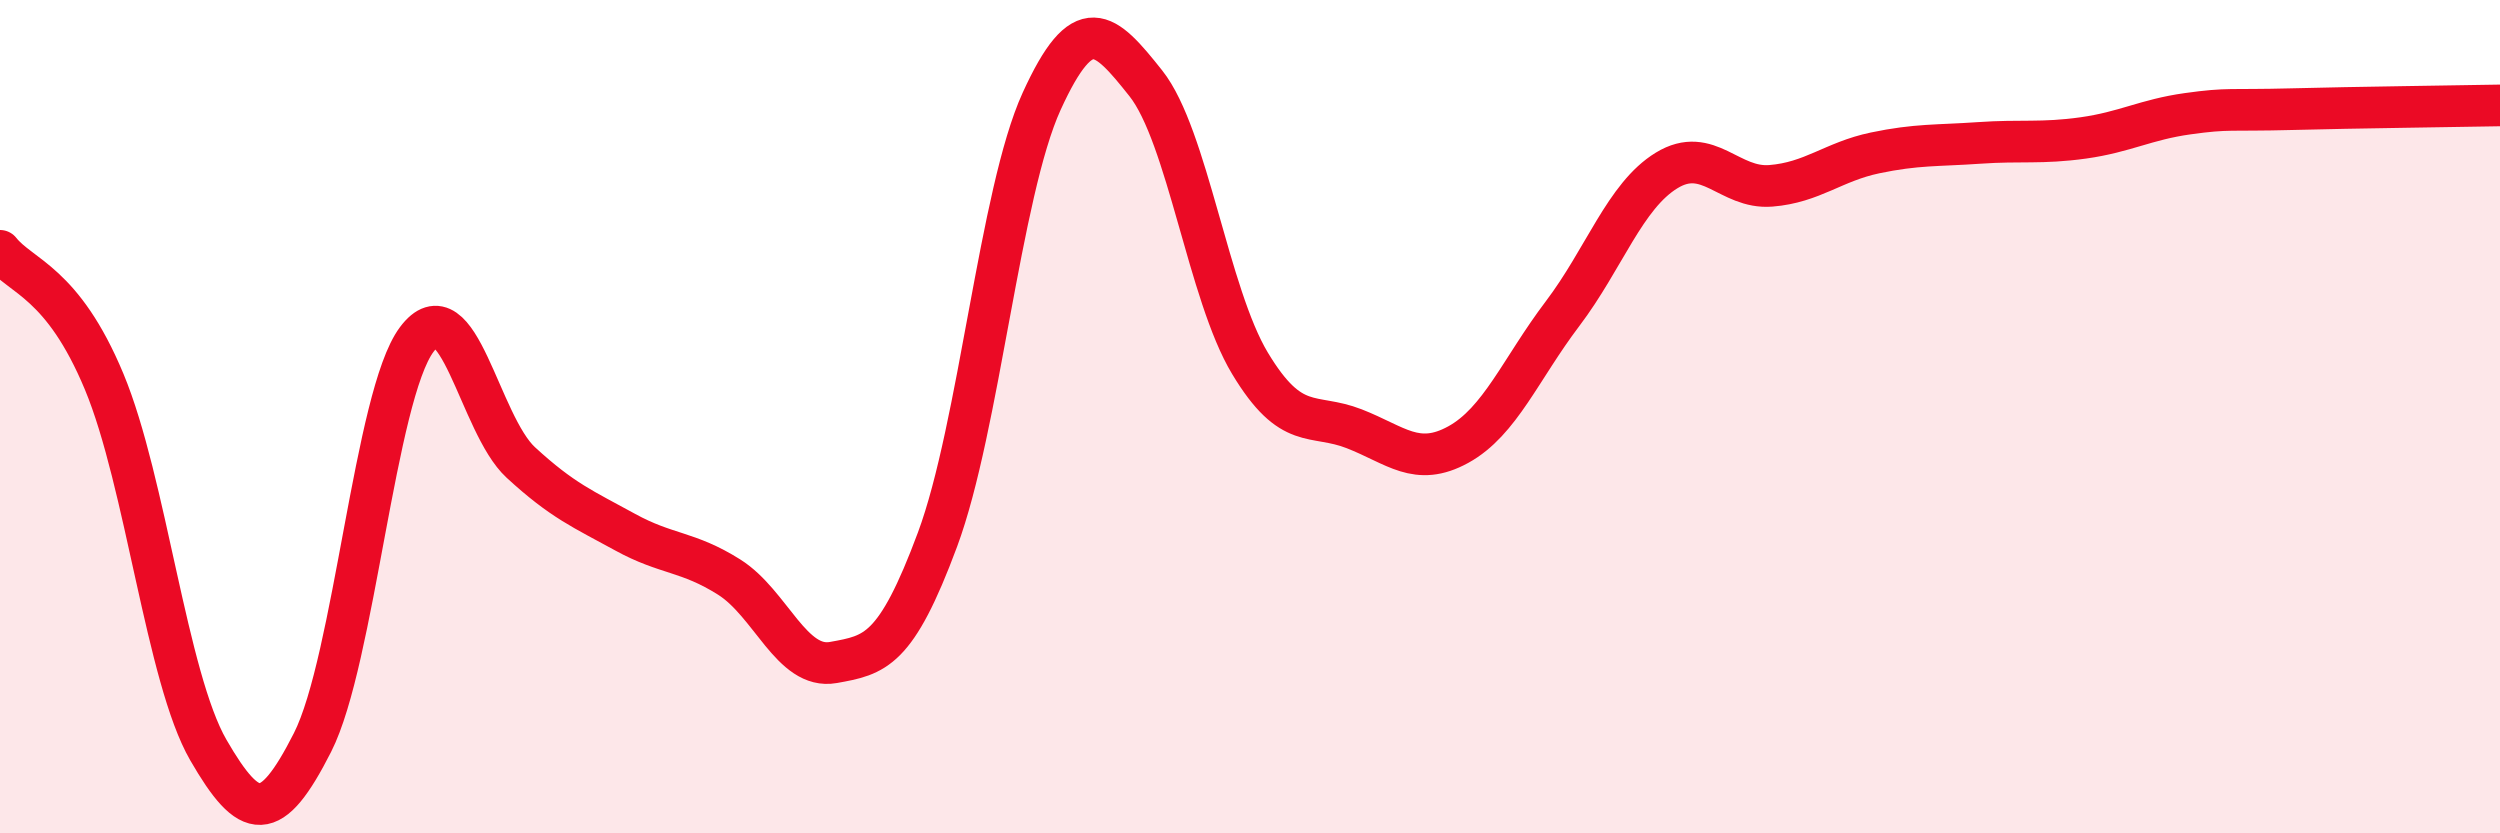
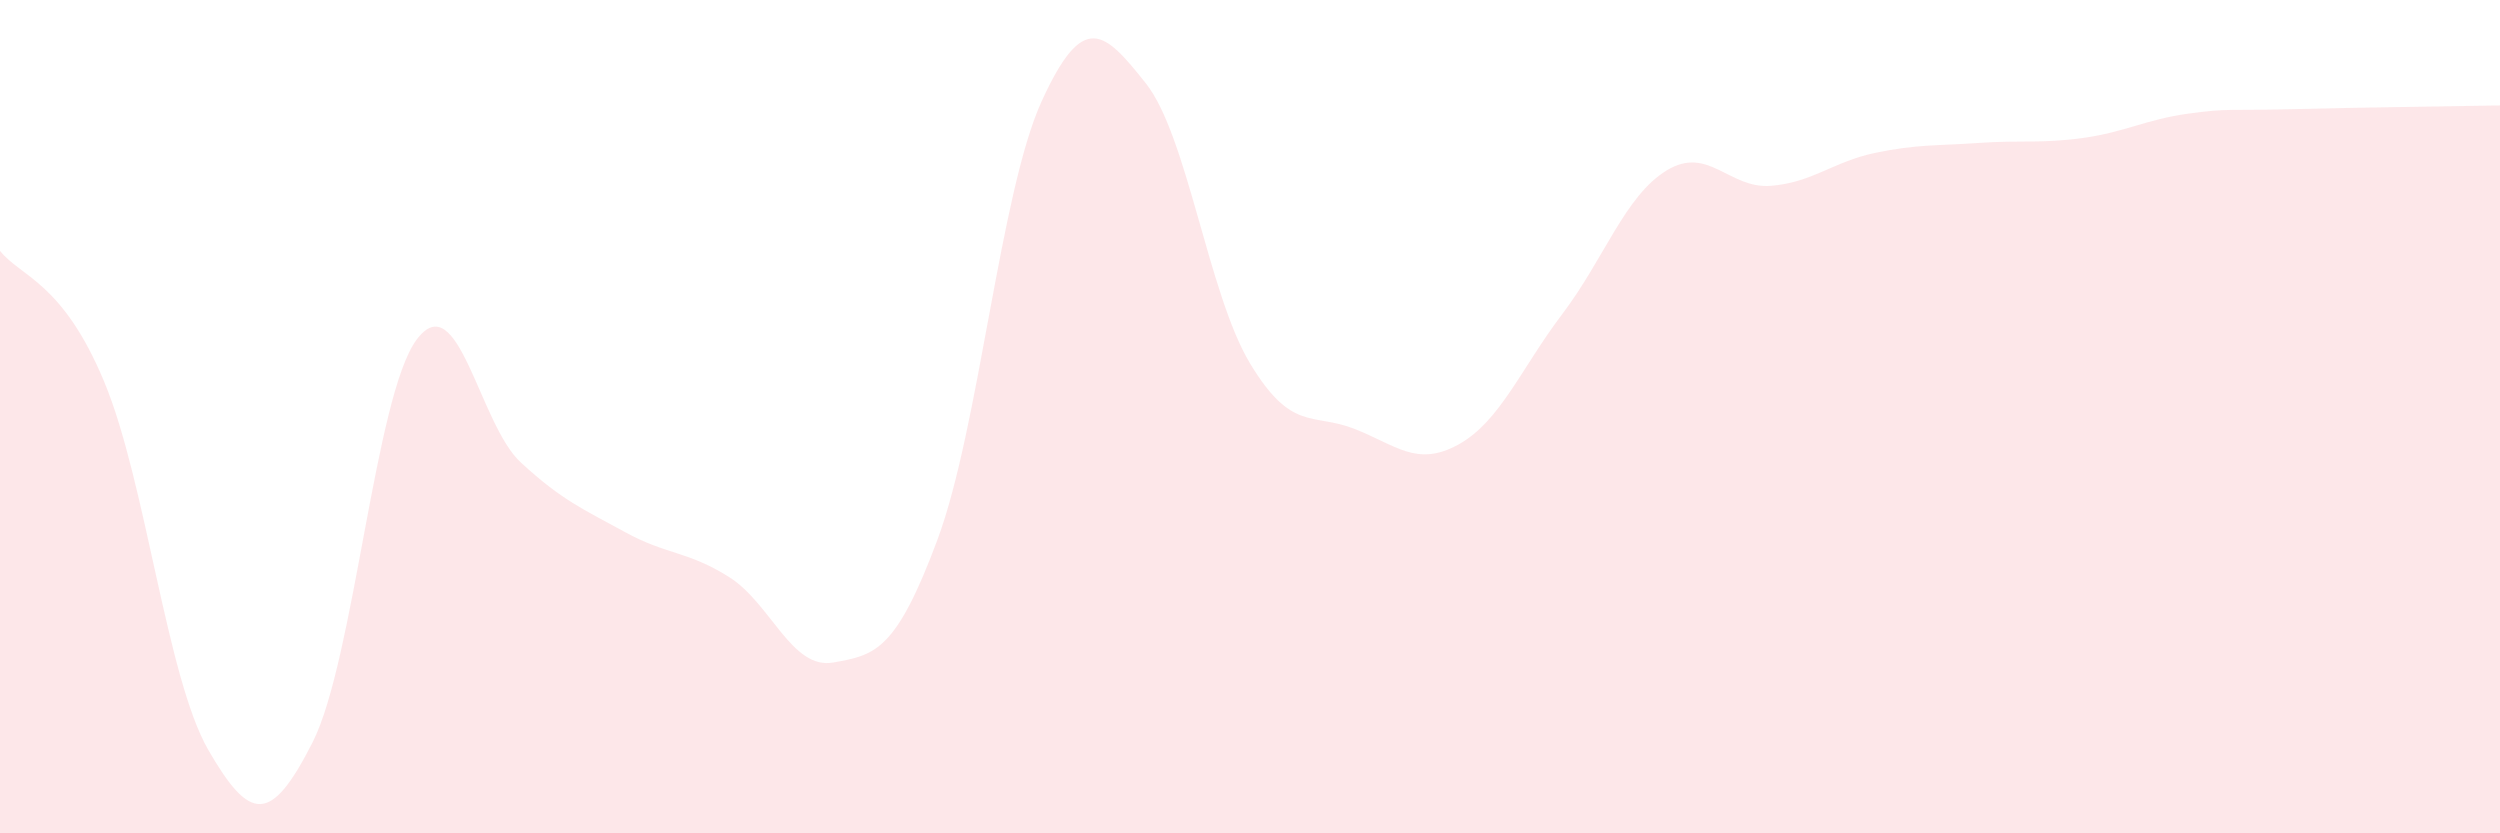
<svg xmlns="http://www.w3.org/2000/svg" width="60" height="20" viewBox="0 0 60 20">
  <path d="M 0,6.02 C 0.5,6.65 1.5,6.76 2.5,9.16 C 3.5,11.56 4,16.27 5,18 C 6,19.73 6.5,19.79 7.5,17.82 C 8.5,15.85 9,9.49 10,8.15 C 11,6.81 11.5,10.18 12.5,11.1 C 13.5,12.02 14,12.22 15,12.77 C 16,13.32 16.5,13.22 17.5,13.85 C 18.5,14.48 19,16.08 20,15.9 C 21,15.72 21.5,15.64 22.5,12.95 C 23.5,10.26 24,4.62 25,2.43 C 26,0.24 26.5,0.74 27.5,2 C 28.5,3.26 29,7.06 30,8.72 C 31,10.38 31.5,9.9 32.5,10.29 C 33.5,10.68 34,11.22 35,10.67 C 36,10.12 36.5,8.85 37.5,7.53 C 38.5,6.21 39,4.7 40,4.09 C 41,3.48 41.5,4.54 42.5,4.46 C 43.5,4.38 44,3.88 45,3.67 C 46,3.46 46.5,3.5 47.5,3.43 C 48.5,3.36 49,3.45 50,3.31 C 51,3.17 51.5,2.87 52.5,2.73 C 53.5,2.59 53.5,2.66 55,2.62 C 56.5,2.58 59,2.55 60,2.53L60 20L0 20Z" fill="#EB0A25" opacity="0.1" stroke-linecap="round" stroke-linejoin="round" />
-   <path d="M 0,6.02 C 0.5,6.65 1.5,6.76 2.5,9.16 C 3.5,11.56 4,16.27 5,18 C 6,19.73 6.5,19.79 7.5,17.82 C 8.5,15.85 9,9.49 10,8.15 C 11,6.81 11.5,10.18 12.5,11.1 C 13.5,12.02 14,12.22 15,12.77 C 16,13.32 16.5,13.22 17.5,13.85 C 18.5,14.48 19,16.08 20,15.9 C 21,15.72 21.5,15.64 22.5,12.95 C 23.5,10.26 24,4.62 25,2.43 C 26,0.24 26.5,0.74 27.5,2 C 28.5,3.26 29,7.06 30,8.72 C 31,10.38 31.5,9.9 32.5,10.29 C 33.5,10.68 34,11.22 35,10.67 C 36,10.12 36.5,8.85 37.5,7.53 C 38.5,6.21 39,4.7 40,4.09 C 41,3.48 41.5,4.54 42.5,4.46 C 43.5,4.38 44,3.88 45,3.67 C 46,3.46 46.5,3.5 47.5,3.43 C 48.5,3.36 49,3.45 50,3.31 C 51,3.17 51.5,2.87 52.5,2.73 C 53.5,2.59 53.5,2.66 55,2.62 C 56.5,2.58 59,2.55 60,2.53" stroke="#EB0A25" stroke-width="1" fill="none" stroke-linecap="round" stroke-linejoin="round" />
</svg>